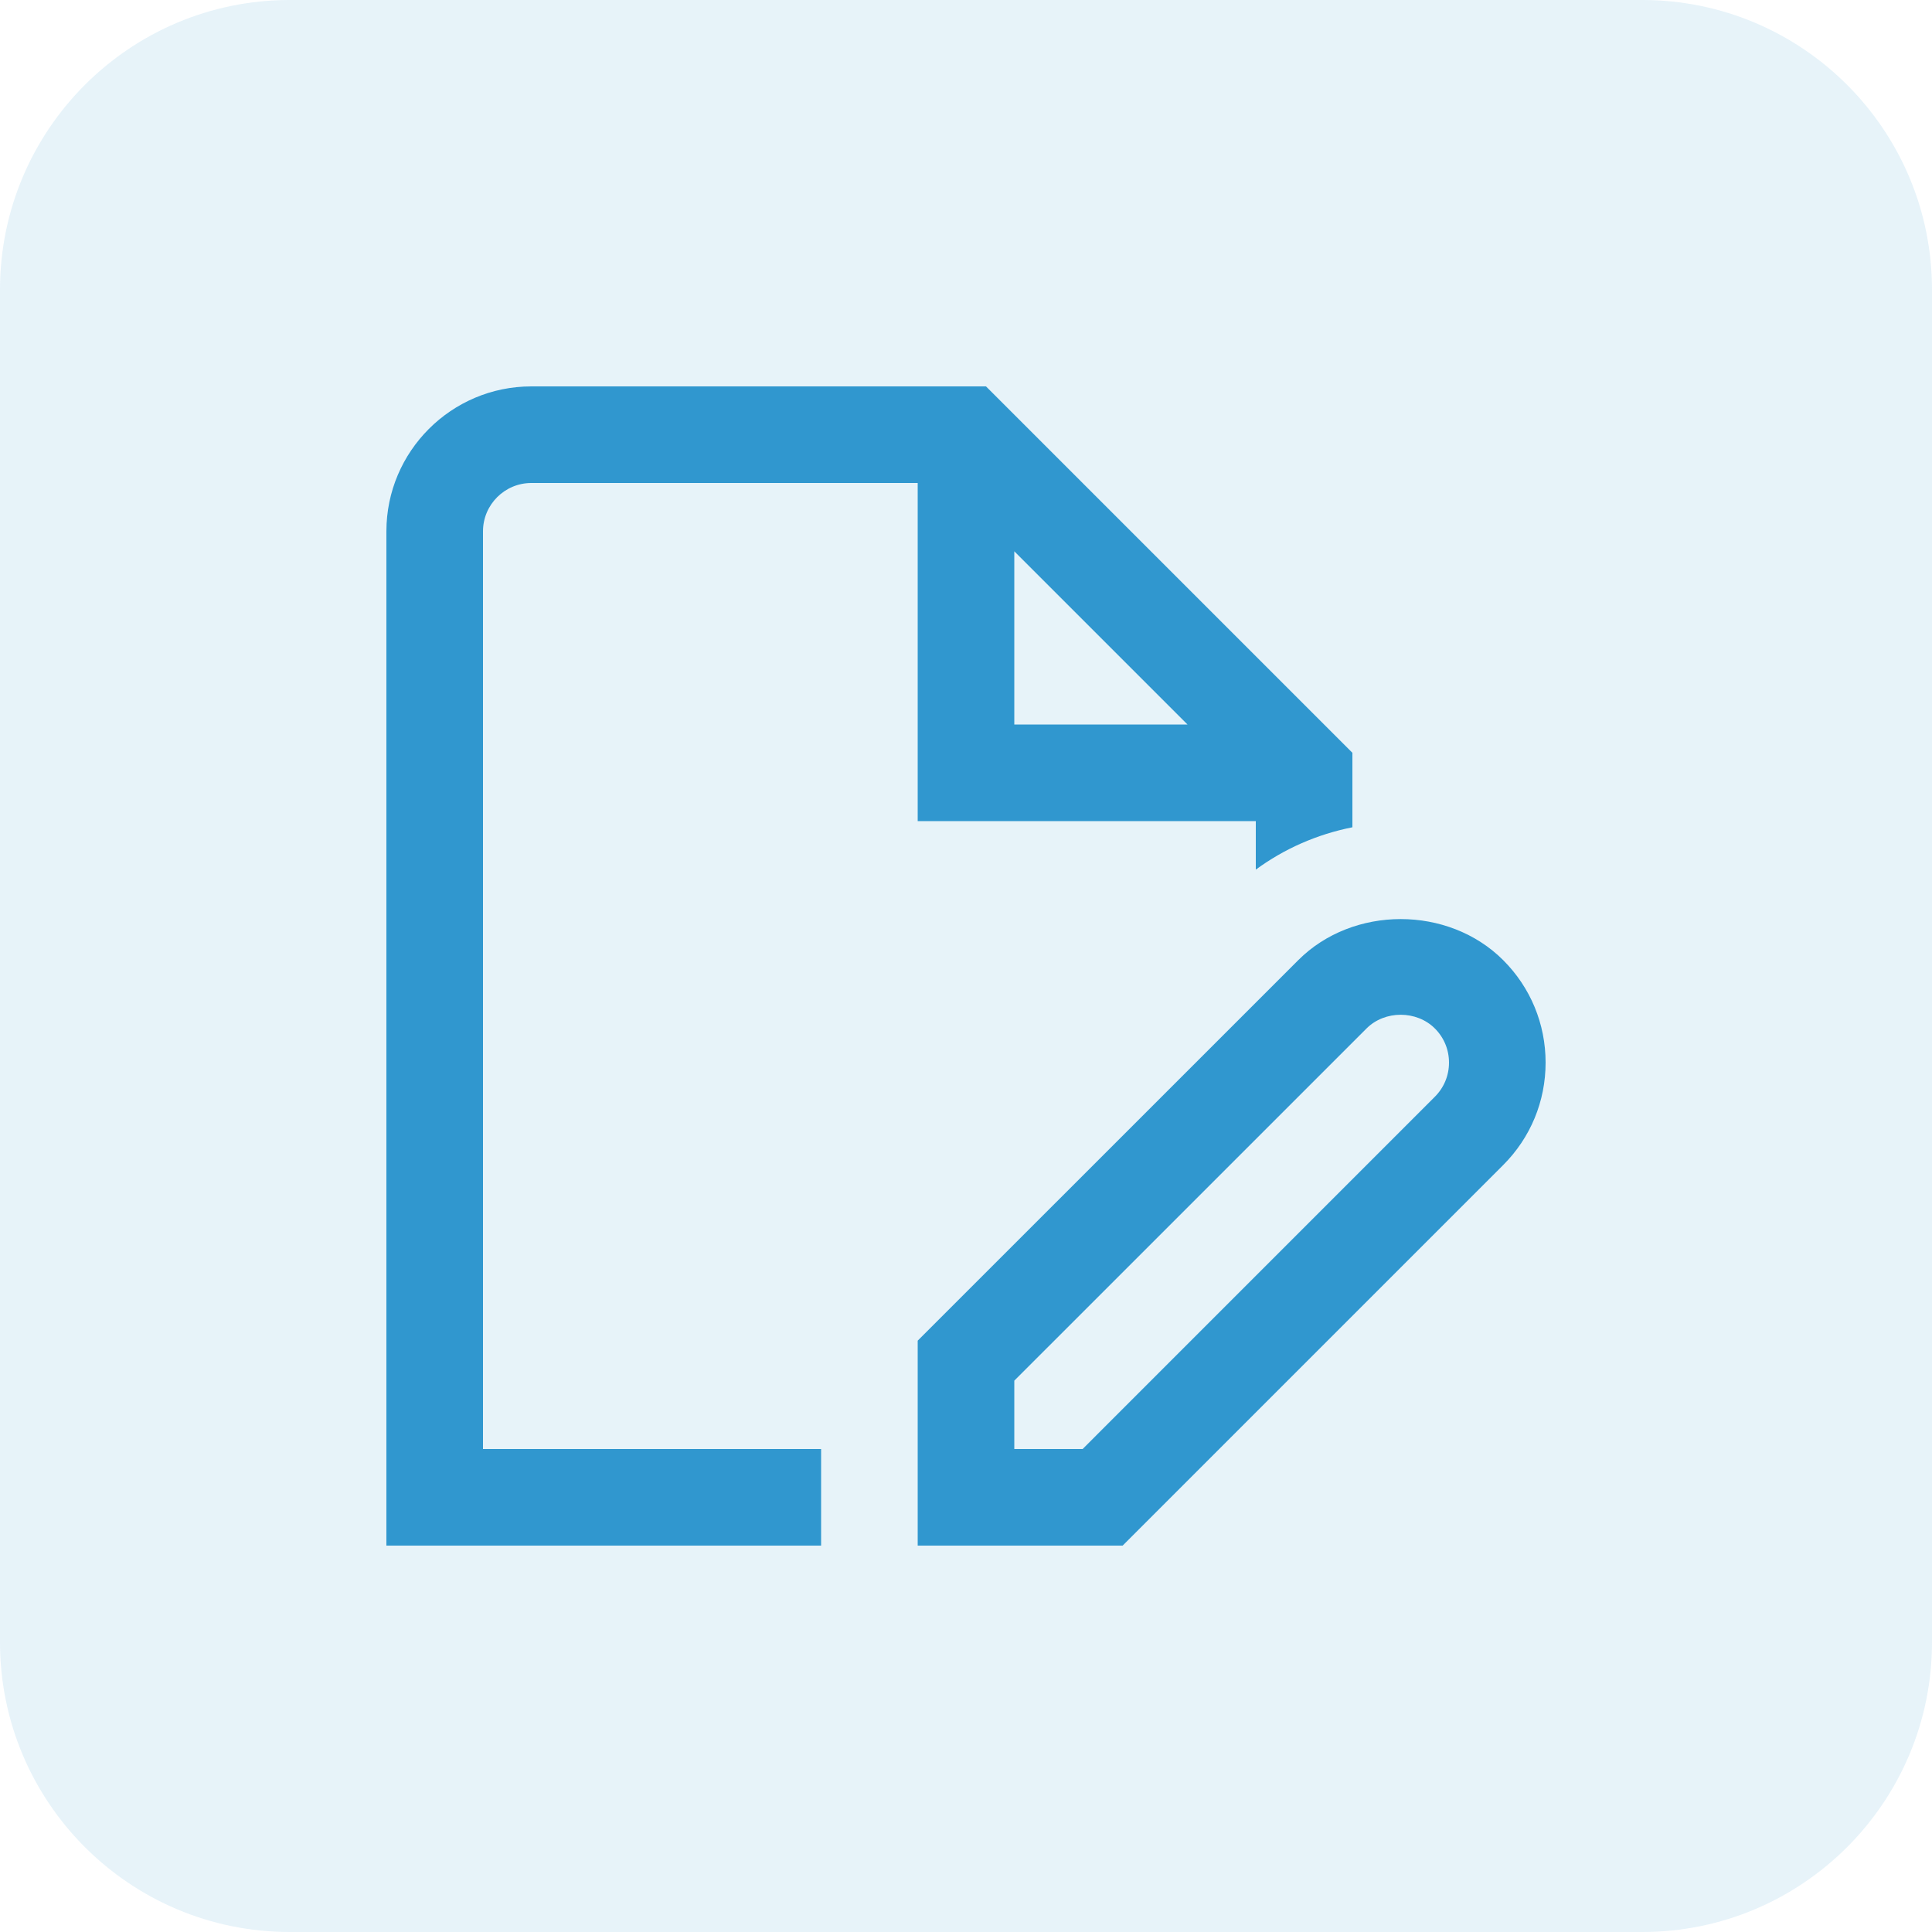
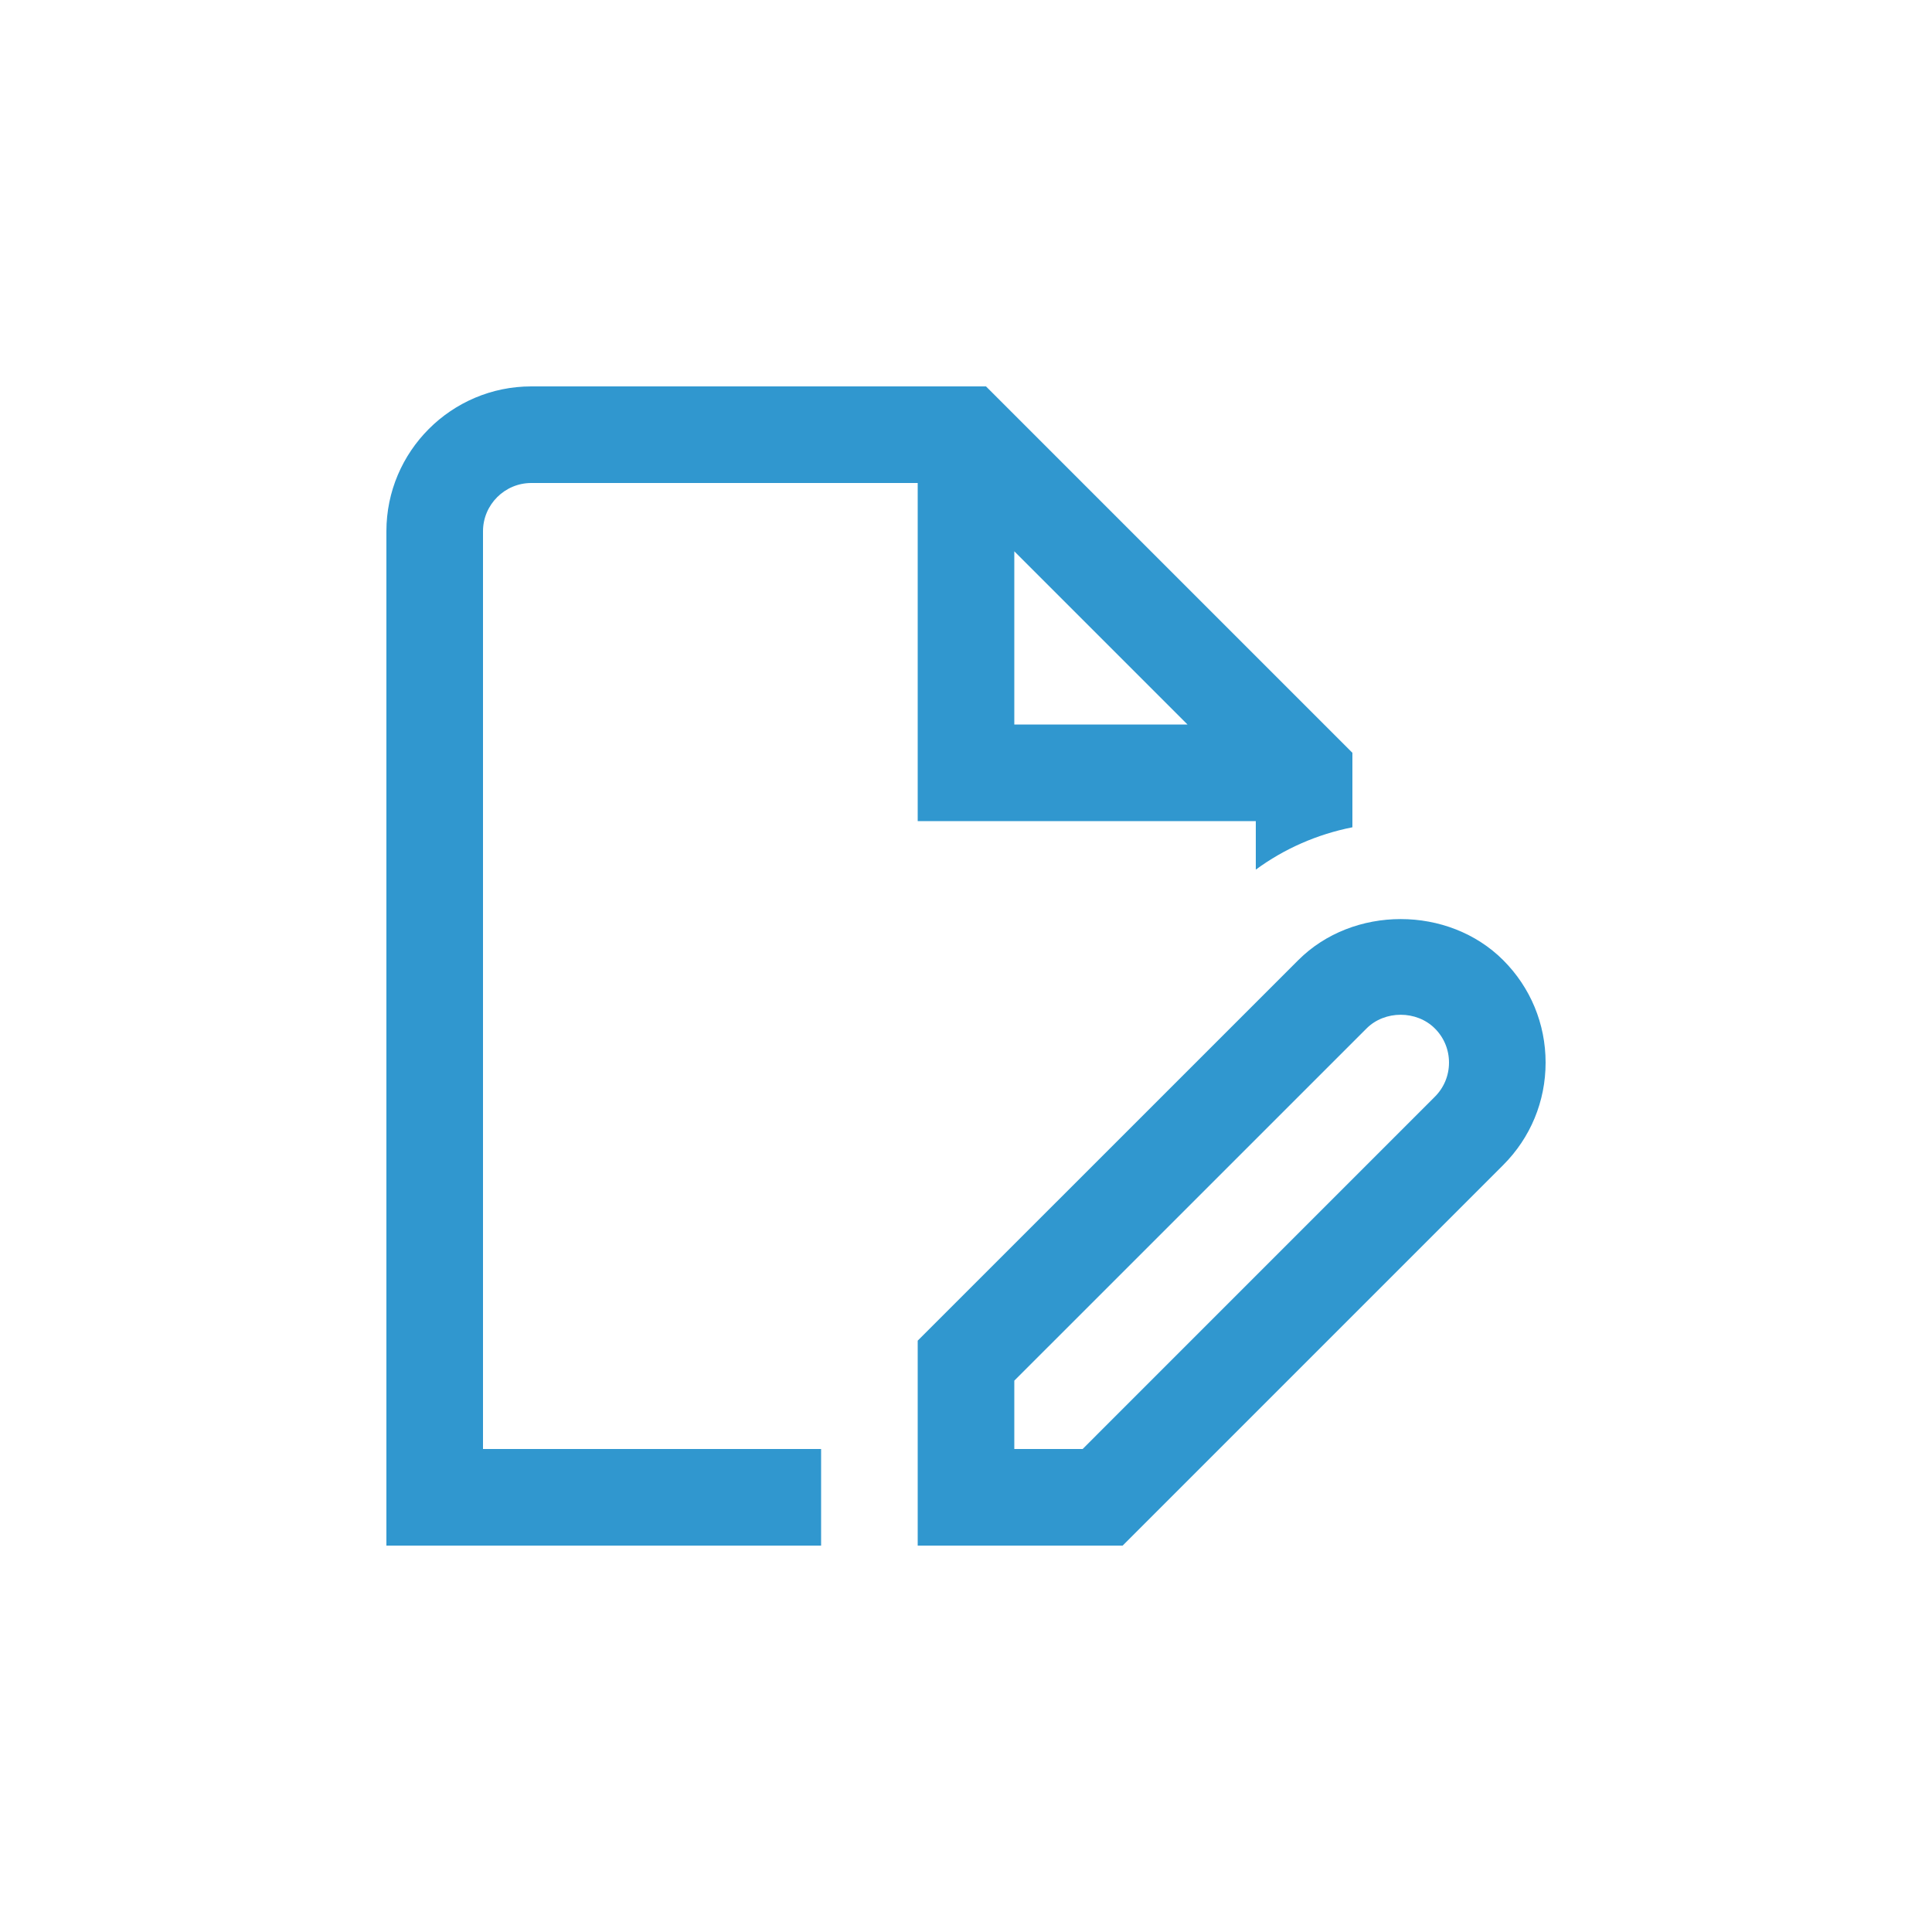
<svg xmlns="http://www.w3.org/2000/svg" width="80" height="80" viewBox="0 0 80 80" fill="none">
  <g opacity="0.12">
-     <path d="M0 12C0 5.373 5.373 0 12 0H68C74.627 0 80 5.373 80 12V68C80 74.627 74.627 80 68 80H12C5.373 80 0 74.627 0 68V12Z" fill="#3097CF" />
-   </g>
+     </g>
  <g clip-path="url(#clip0_5138_12834)">
    <path d="M20 22C20 20.898 20.898 20 22 20H38V34H52V36.01C53.172 35.146 54.544 34.544 56 34.256V31.172L40.828 16H22C18.692 16 16 18.692 16 22V64H34V60H20V22ZM42 22.828L49.172 30H42V22.828ZM62.244 39.758C59.976 37.49 56.024 37.49 53.758 39.758L38 55.514V64H46.486L62.242 48.244C63.376 47.11 64 45.604 64 44C64 42.396 63.376 40.89 62.244 39.758ZM59.414 45.414L44.83 60H42V57.17L56.586 42.586C57.34 41.83 58.658 41.83 59.414 42.586C59.792 42.962 60 43.464 60 44C60 44.536 59.792 45.036 59.414 45.414Z" fill="#3097CF" />
  </g>
  <defs>
    <clipPath id="clip0_5138_12834">
      <rect width="48" height="48" fill="white" transform="translate(16 16)" />
    </clipPath>
  </defs>
</svg>